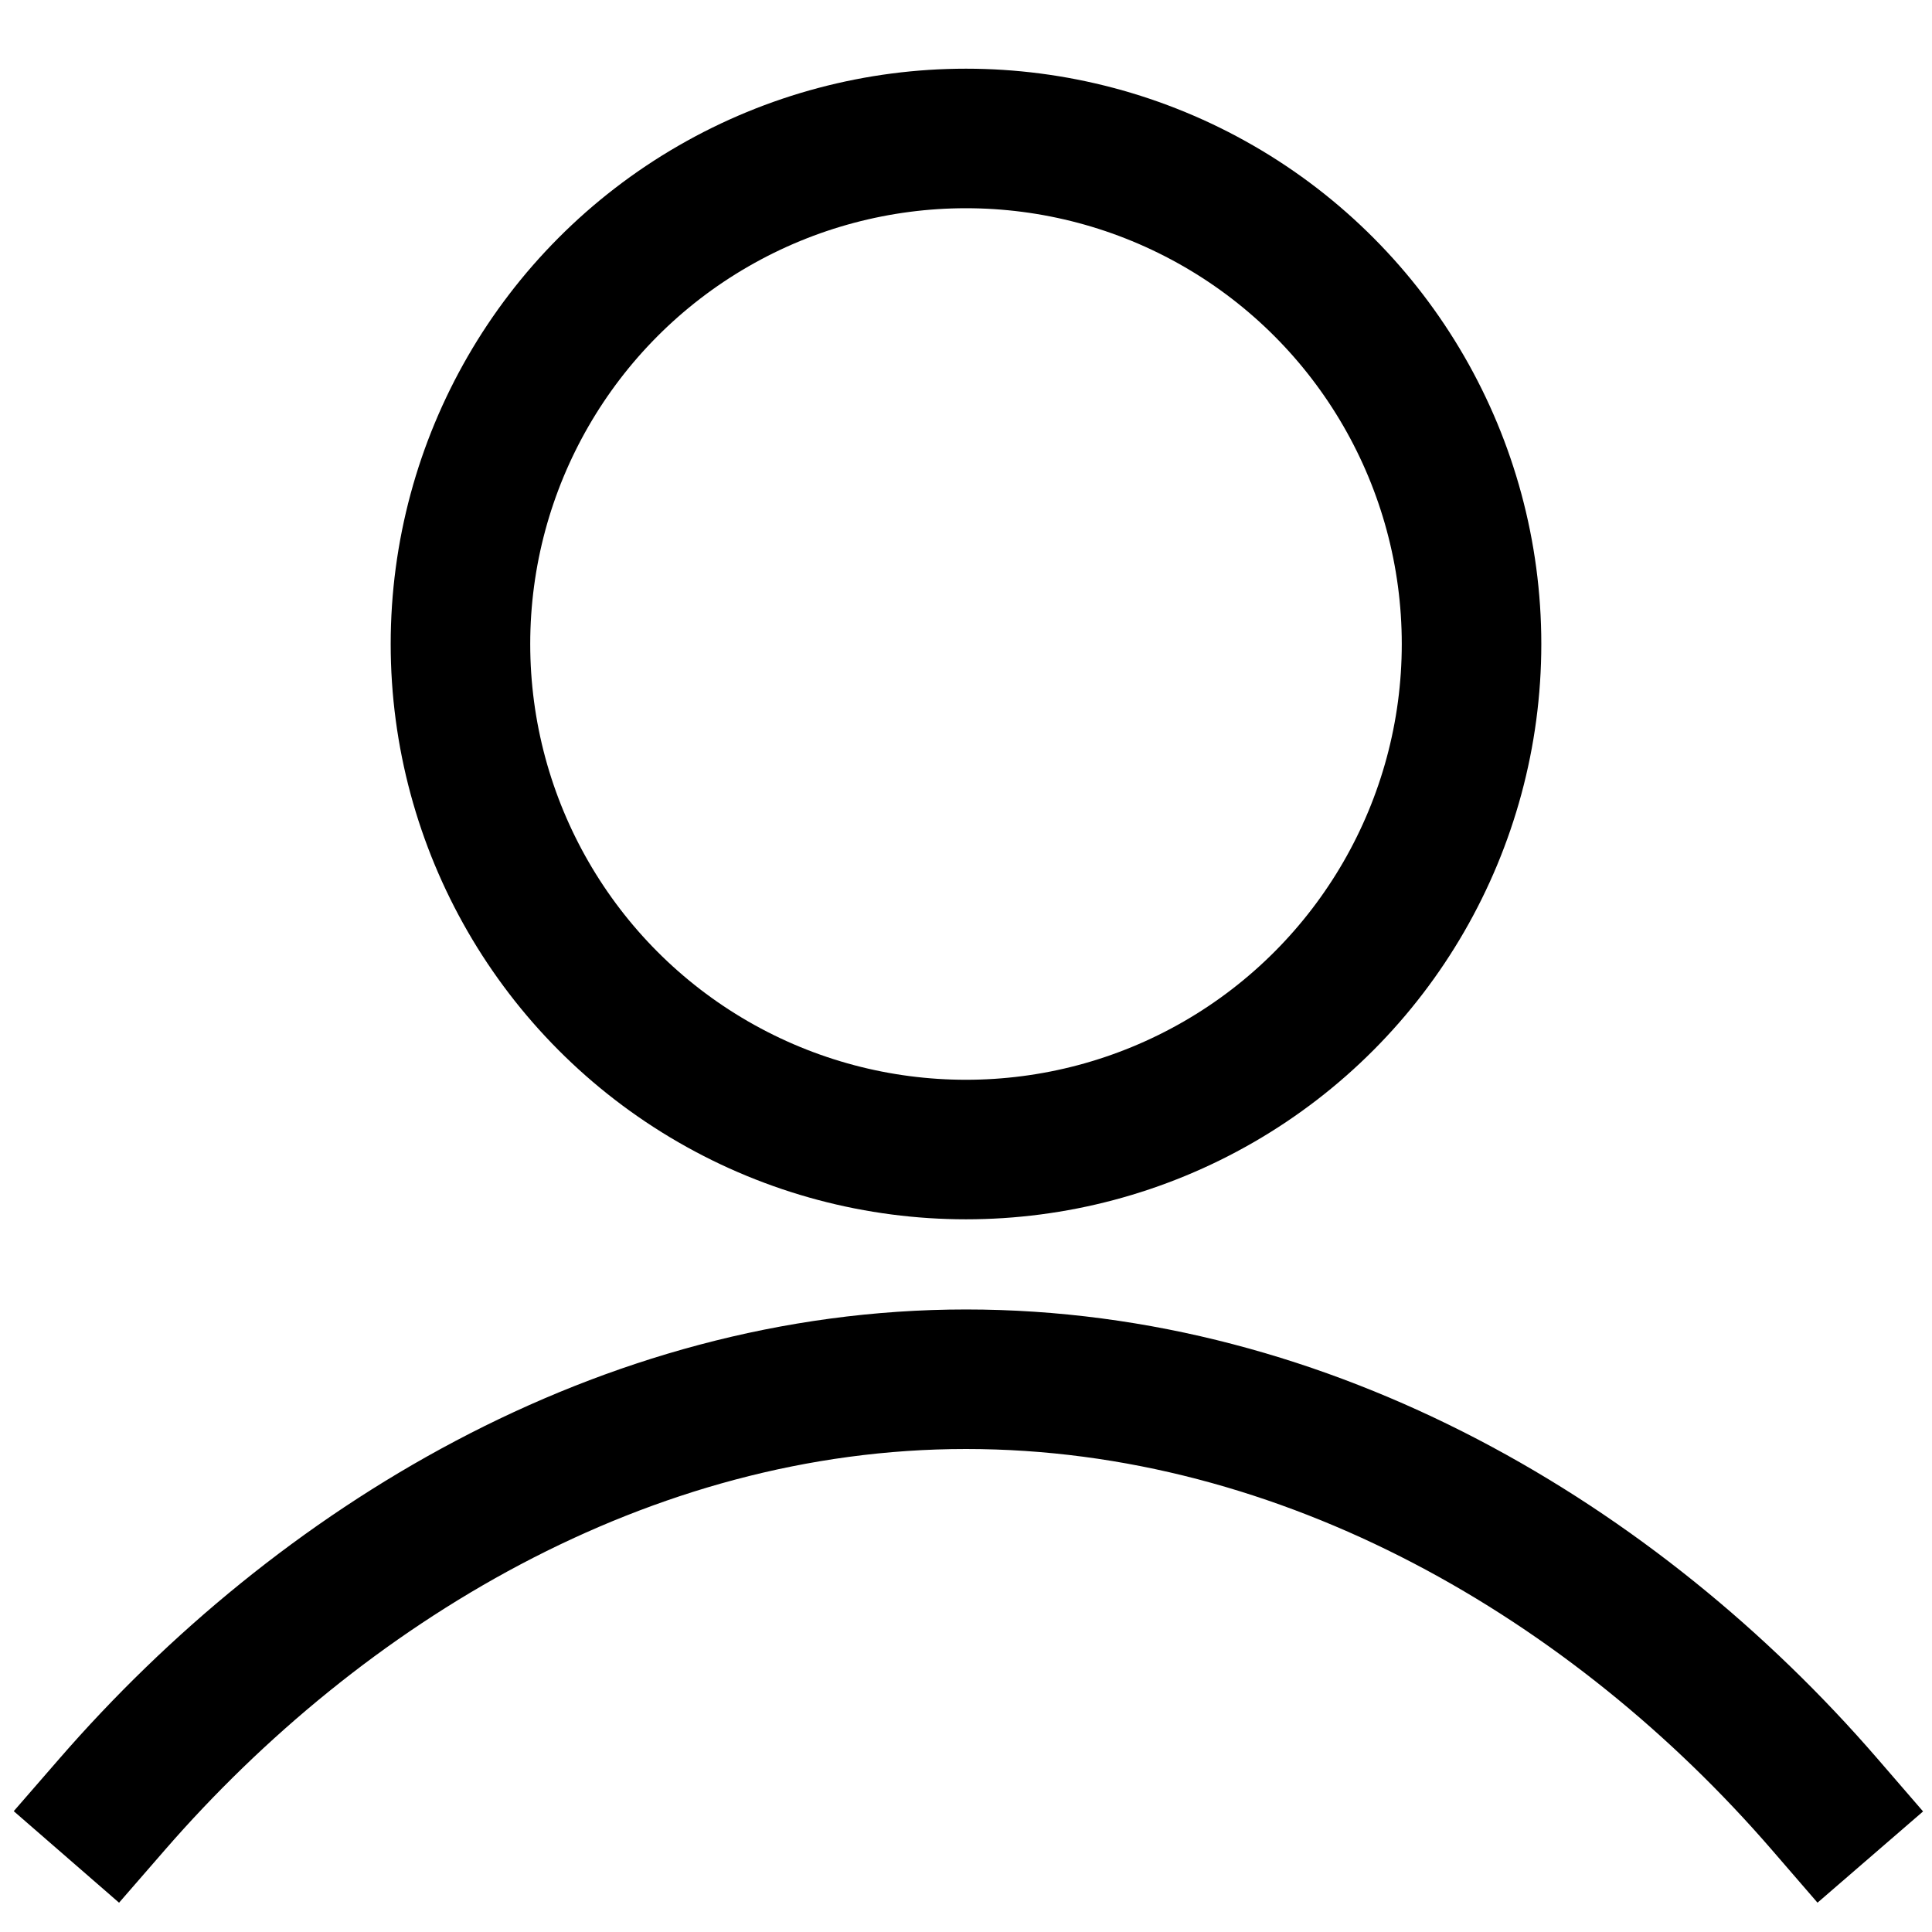
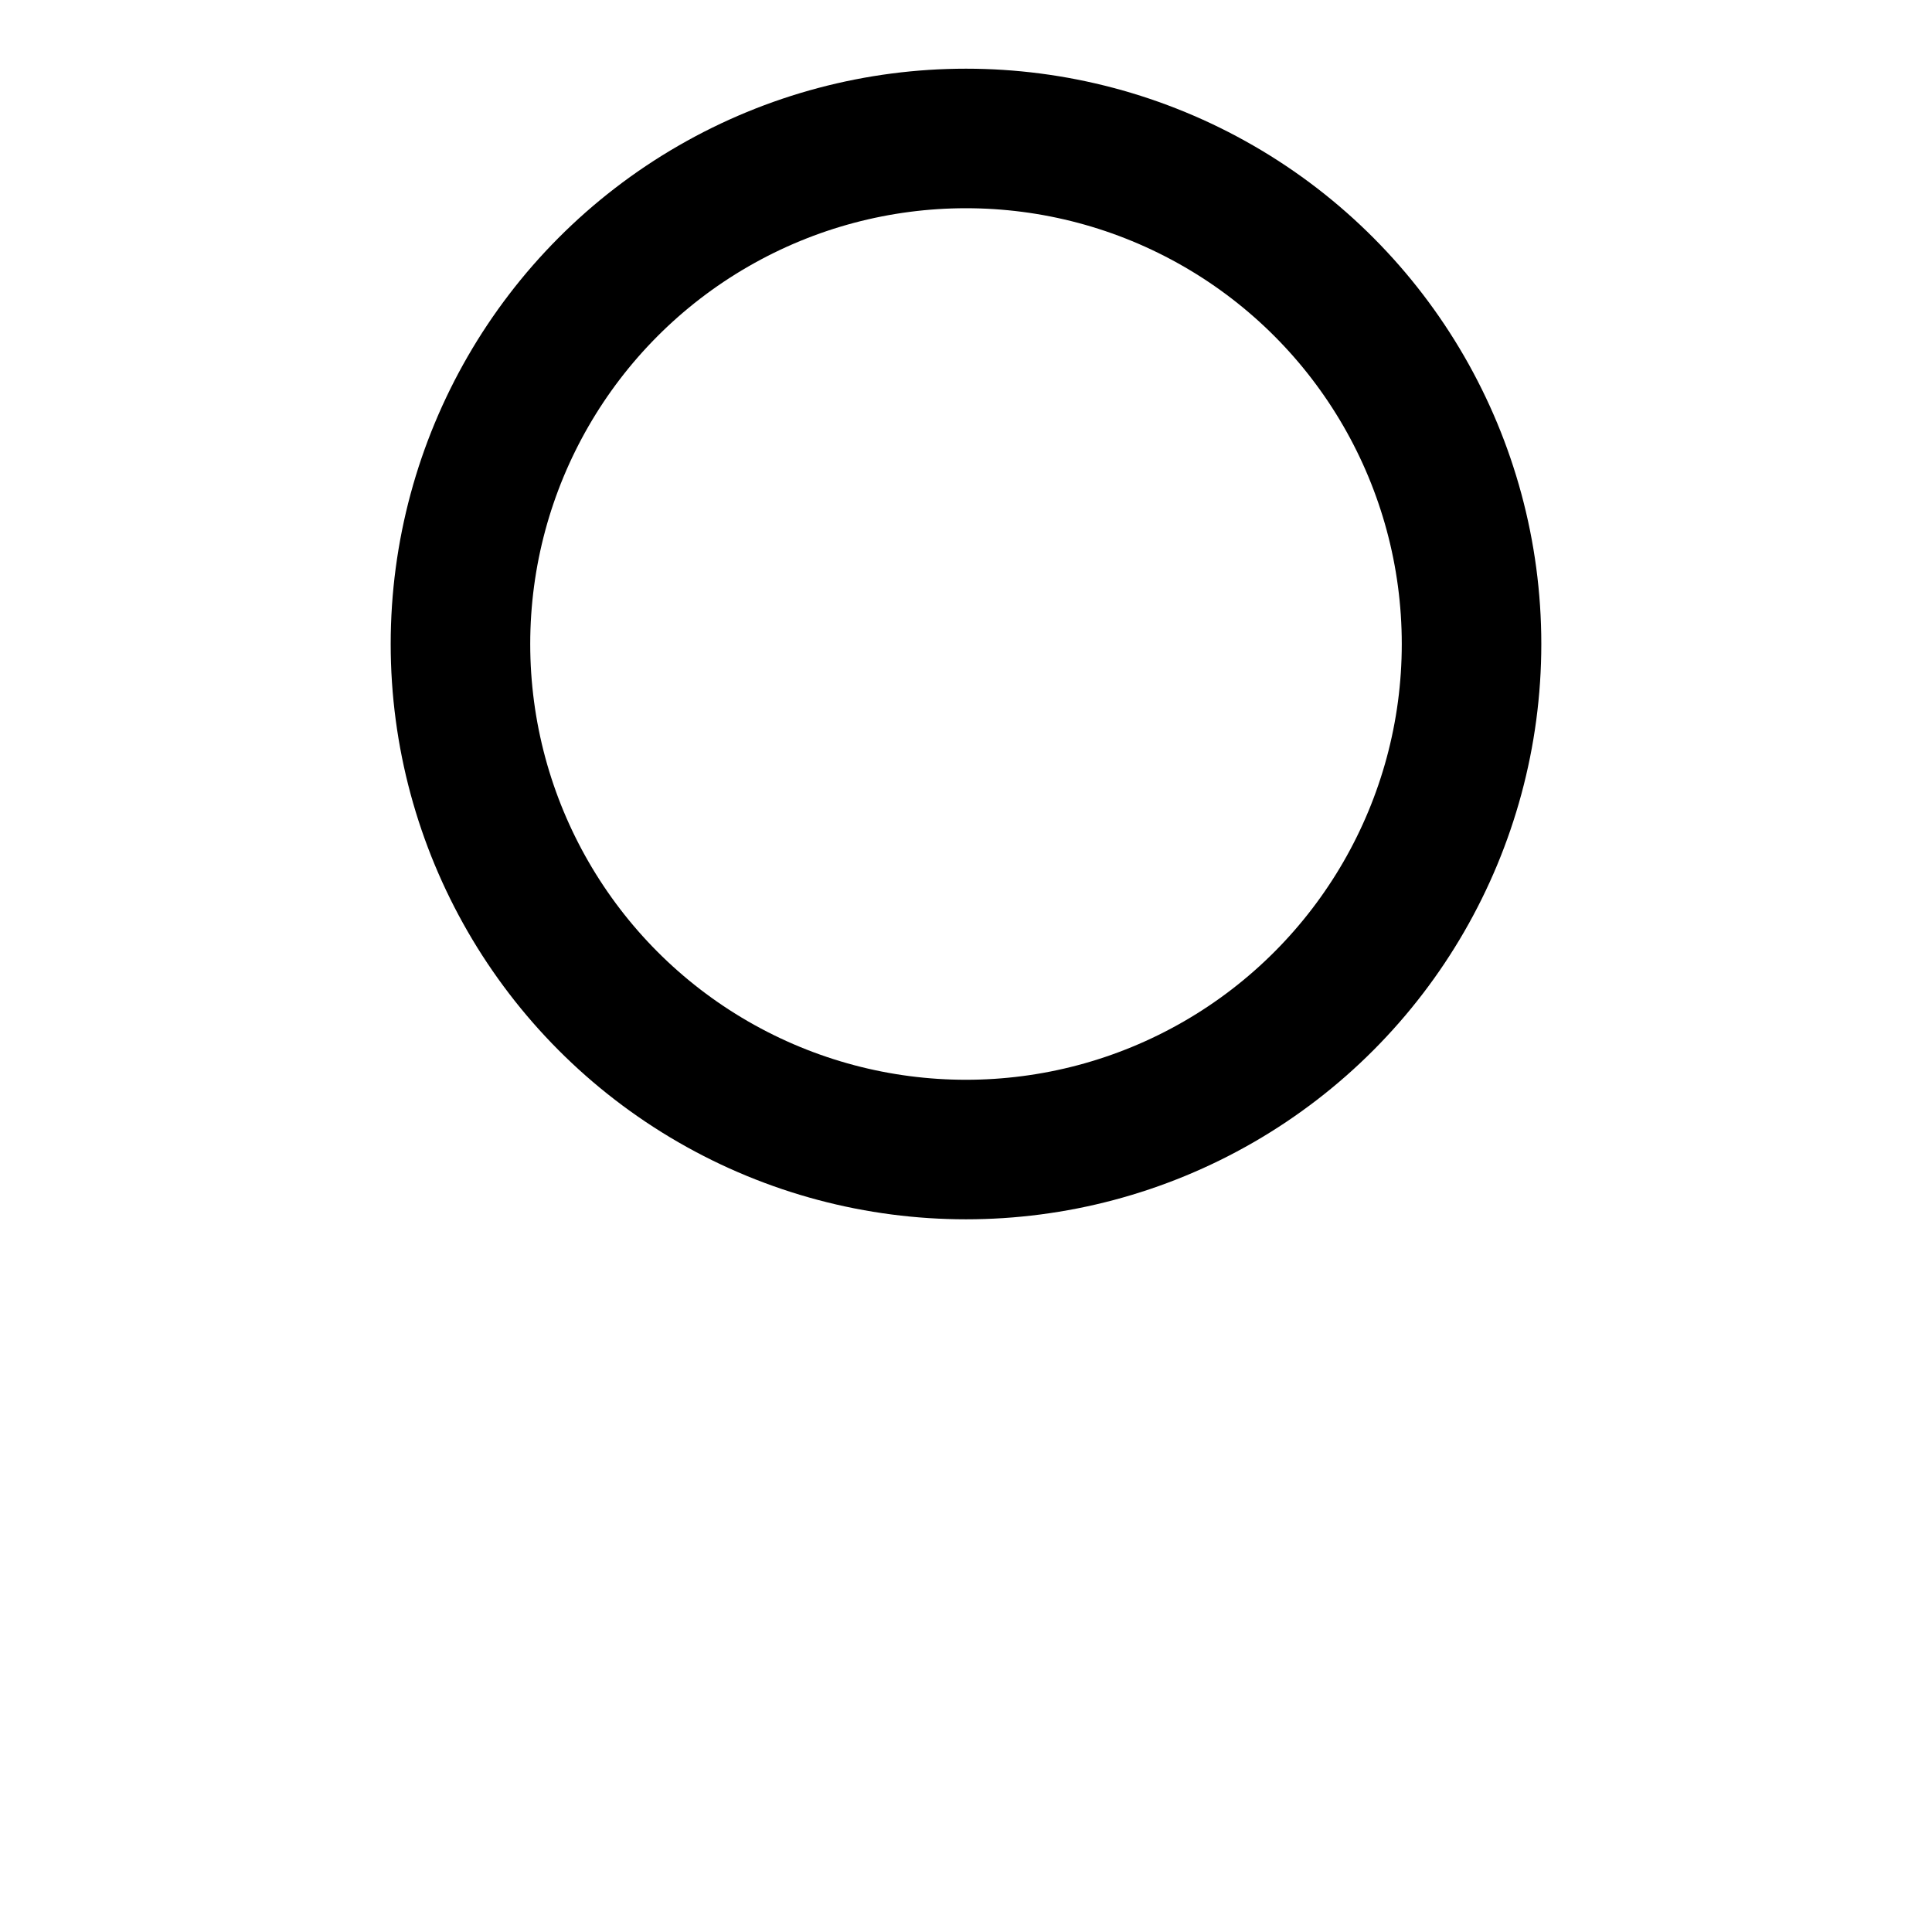
<svg xmlns="http://www.w3.org/2000/svg" id="Layer_1" data-name="Layer 1" viewBox="0 0 36 36">
  <defs>
    <style>.cls-1{fill:none;stroke:#000;stroke-linecap:square;stroke-miterlimit:10;stroke-width:2.6px;}</style>
  </defs>
-   <path class="cls-1" d="M2.09,33.62C5.94,29.19,11.62,25.7,18,25.7s12.11,3.42,16,7.92" />
  <circle class="cls-1" cx="18" cy="12" r="9.42" />
</svg>